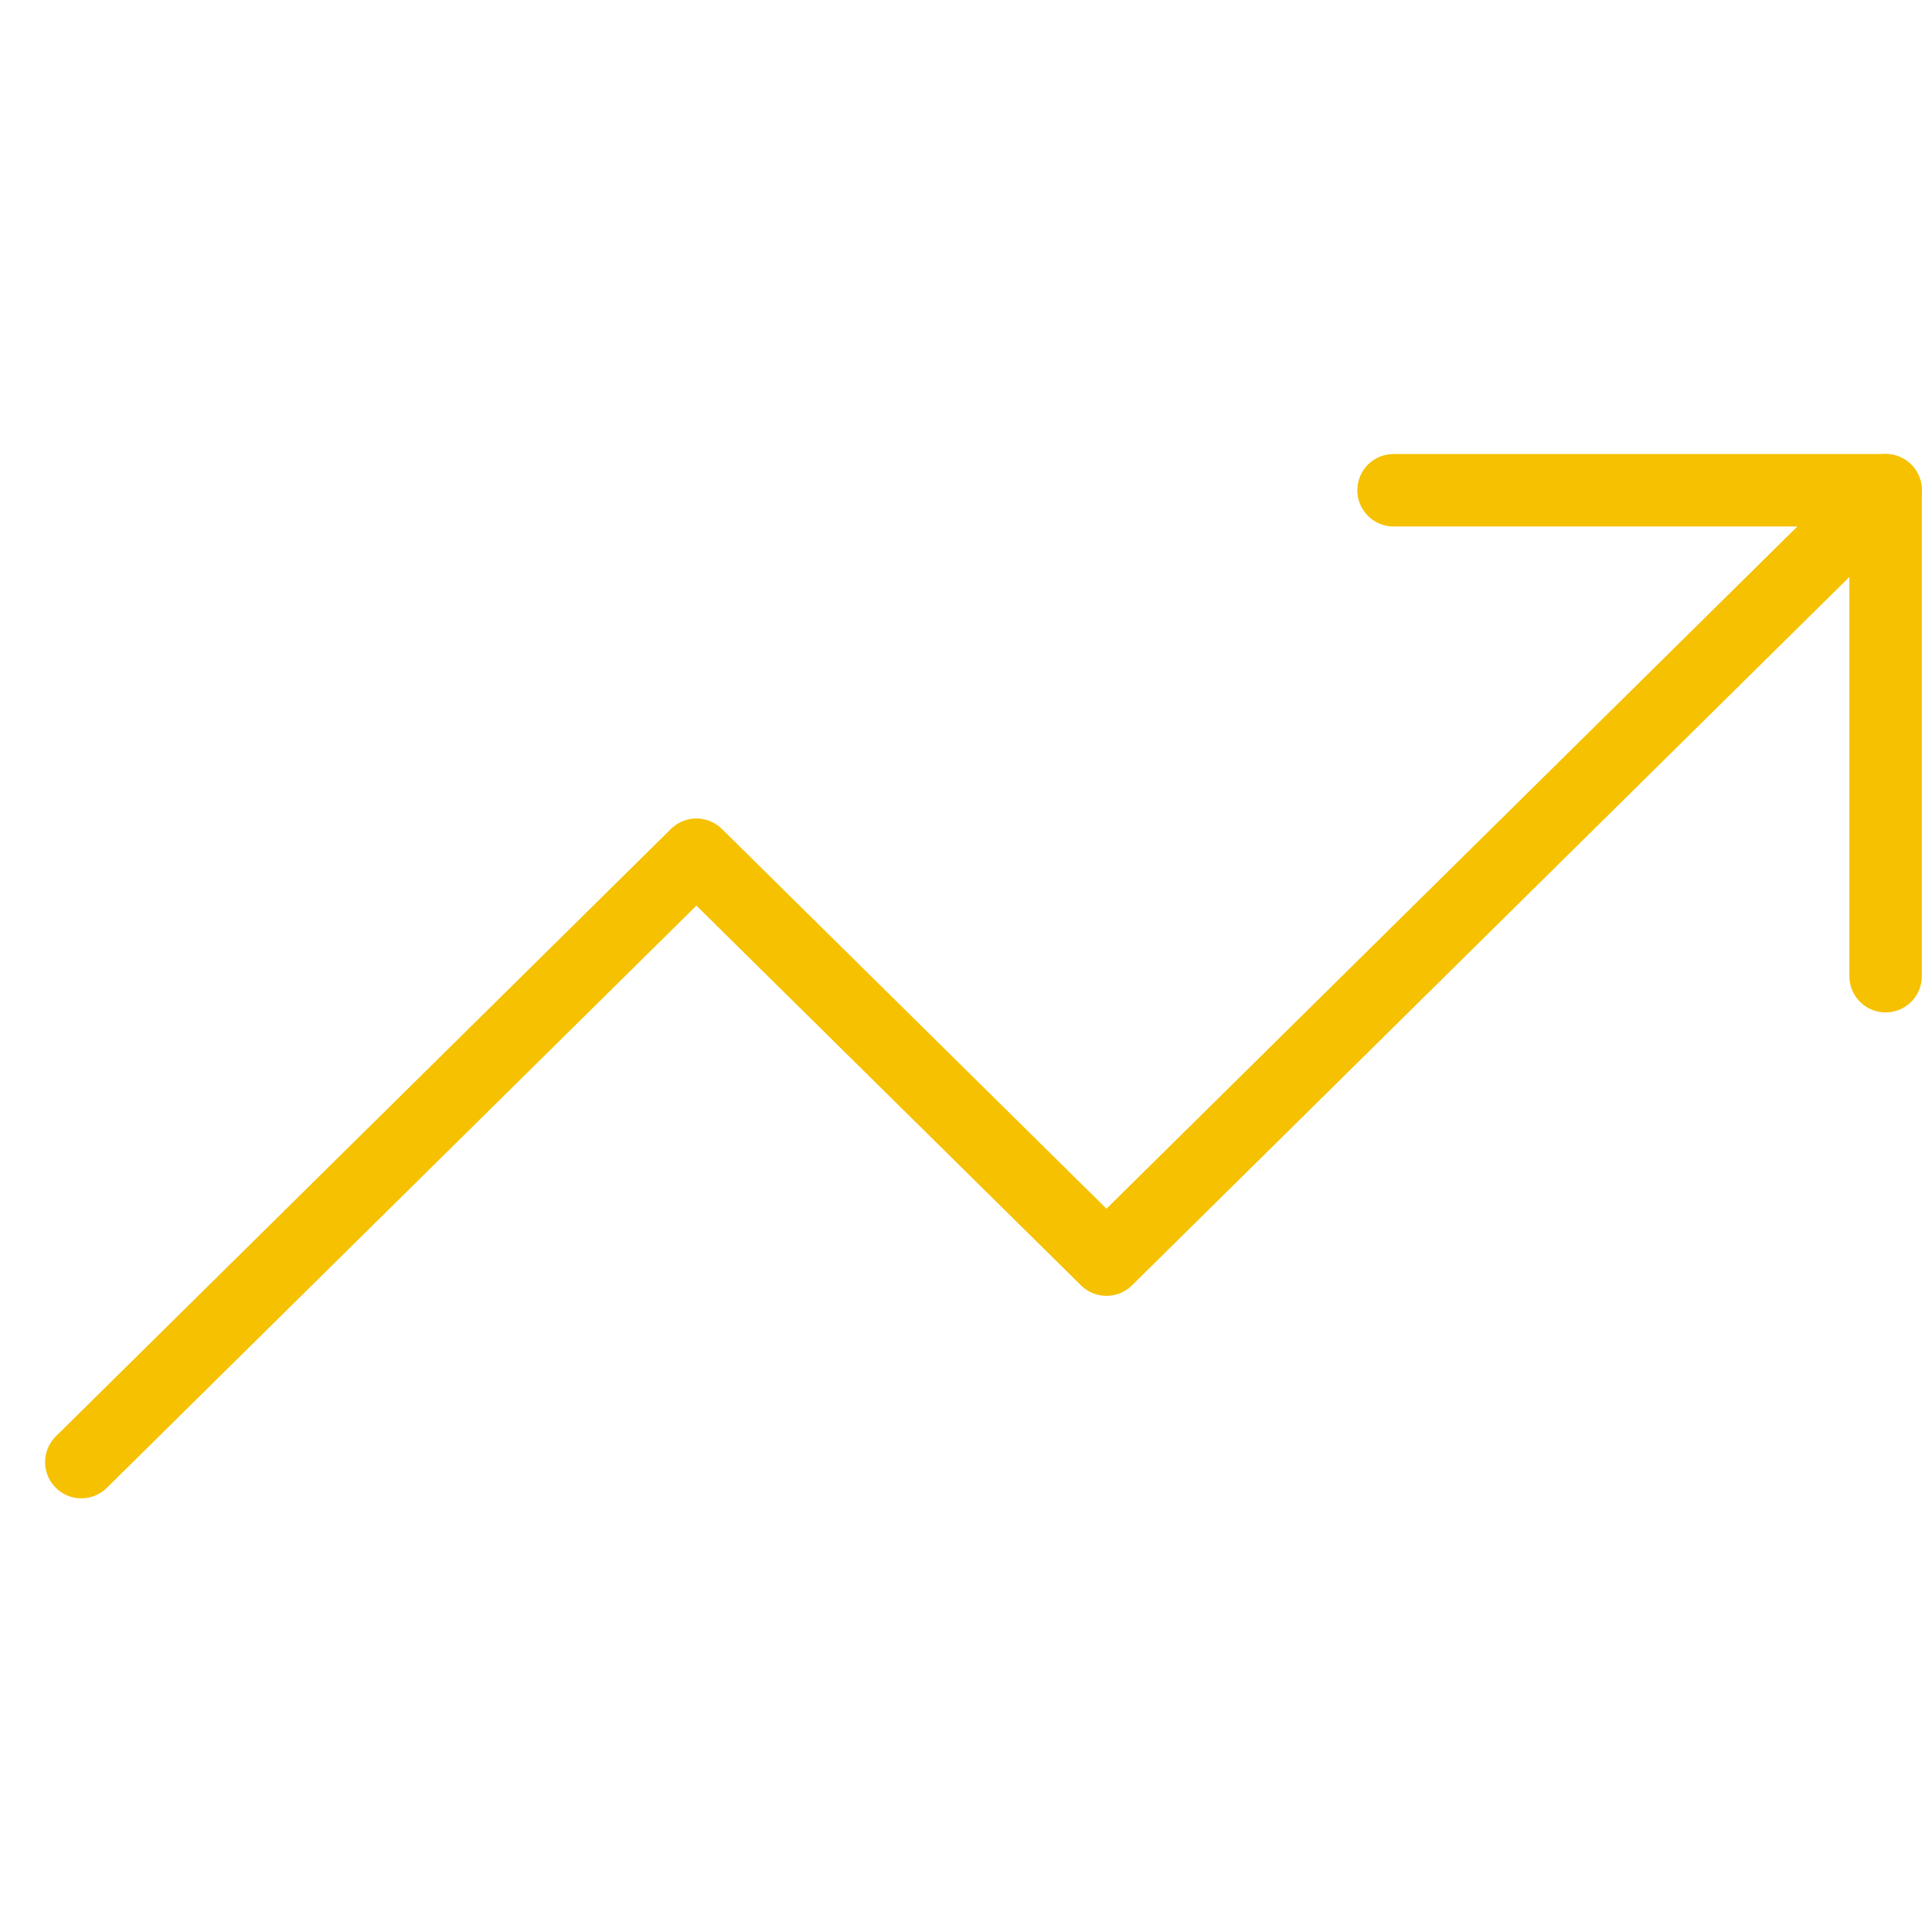
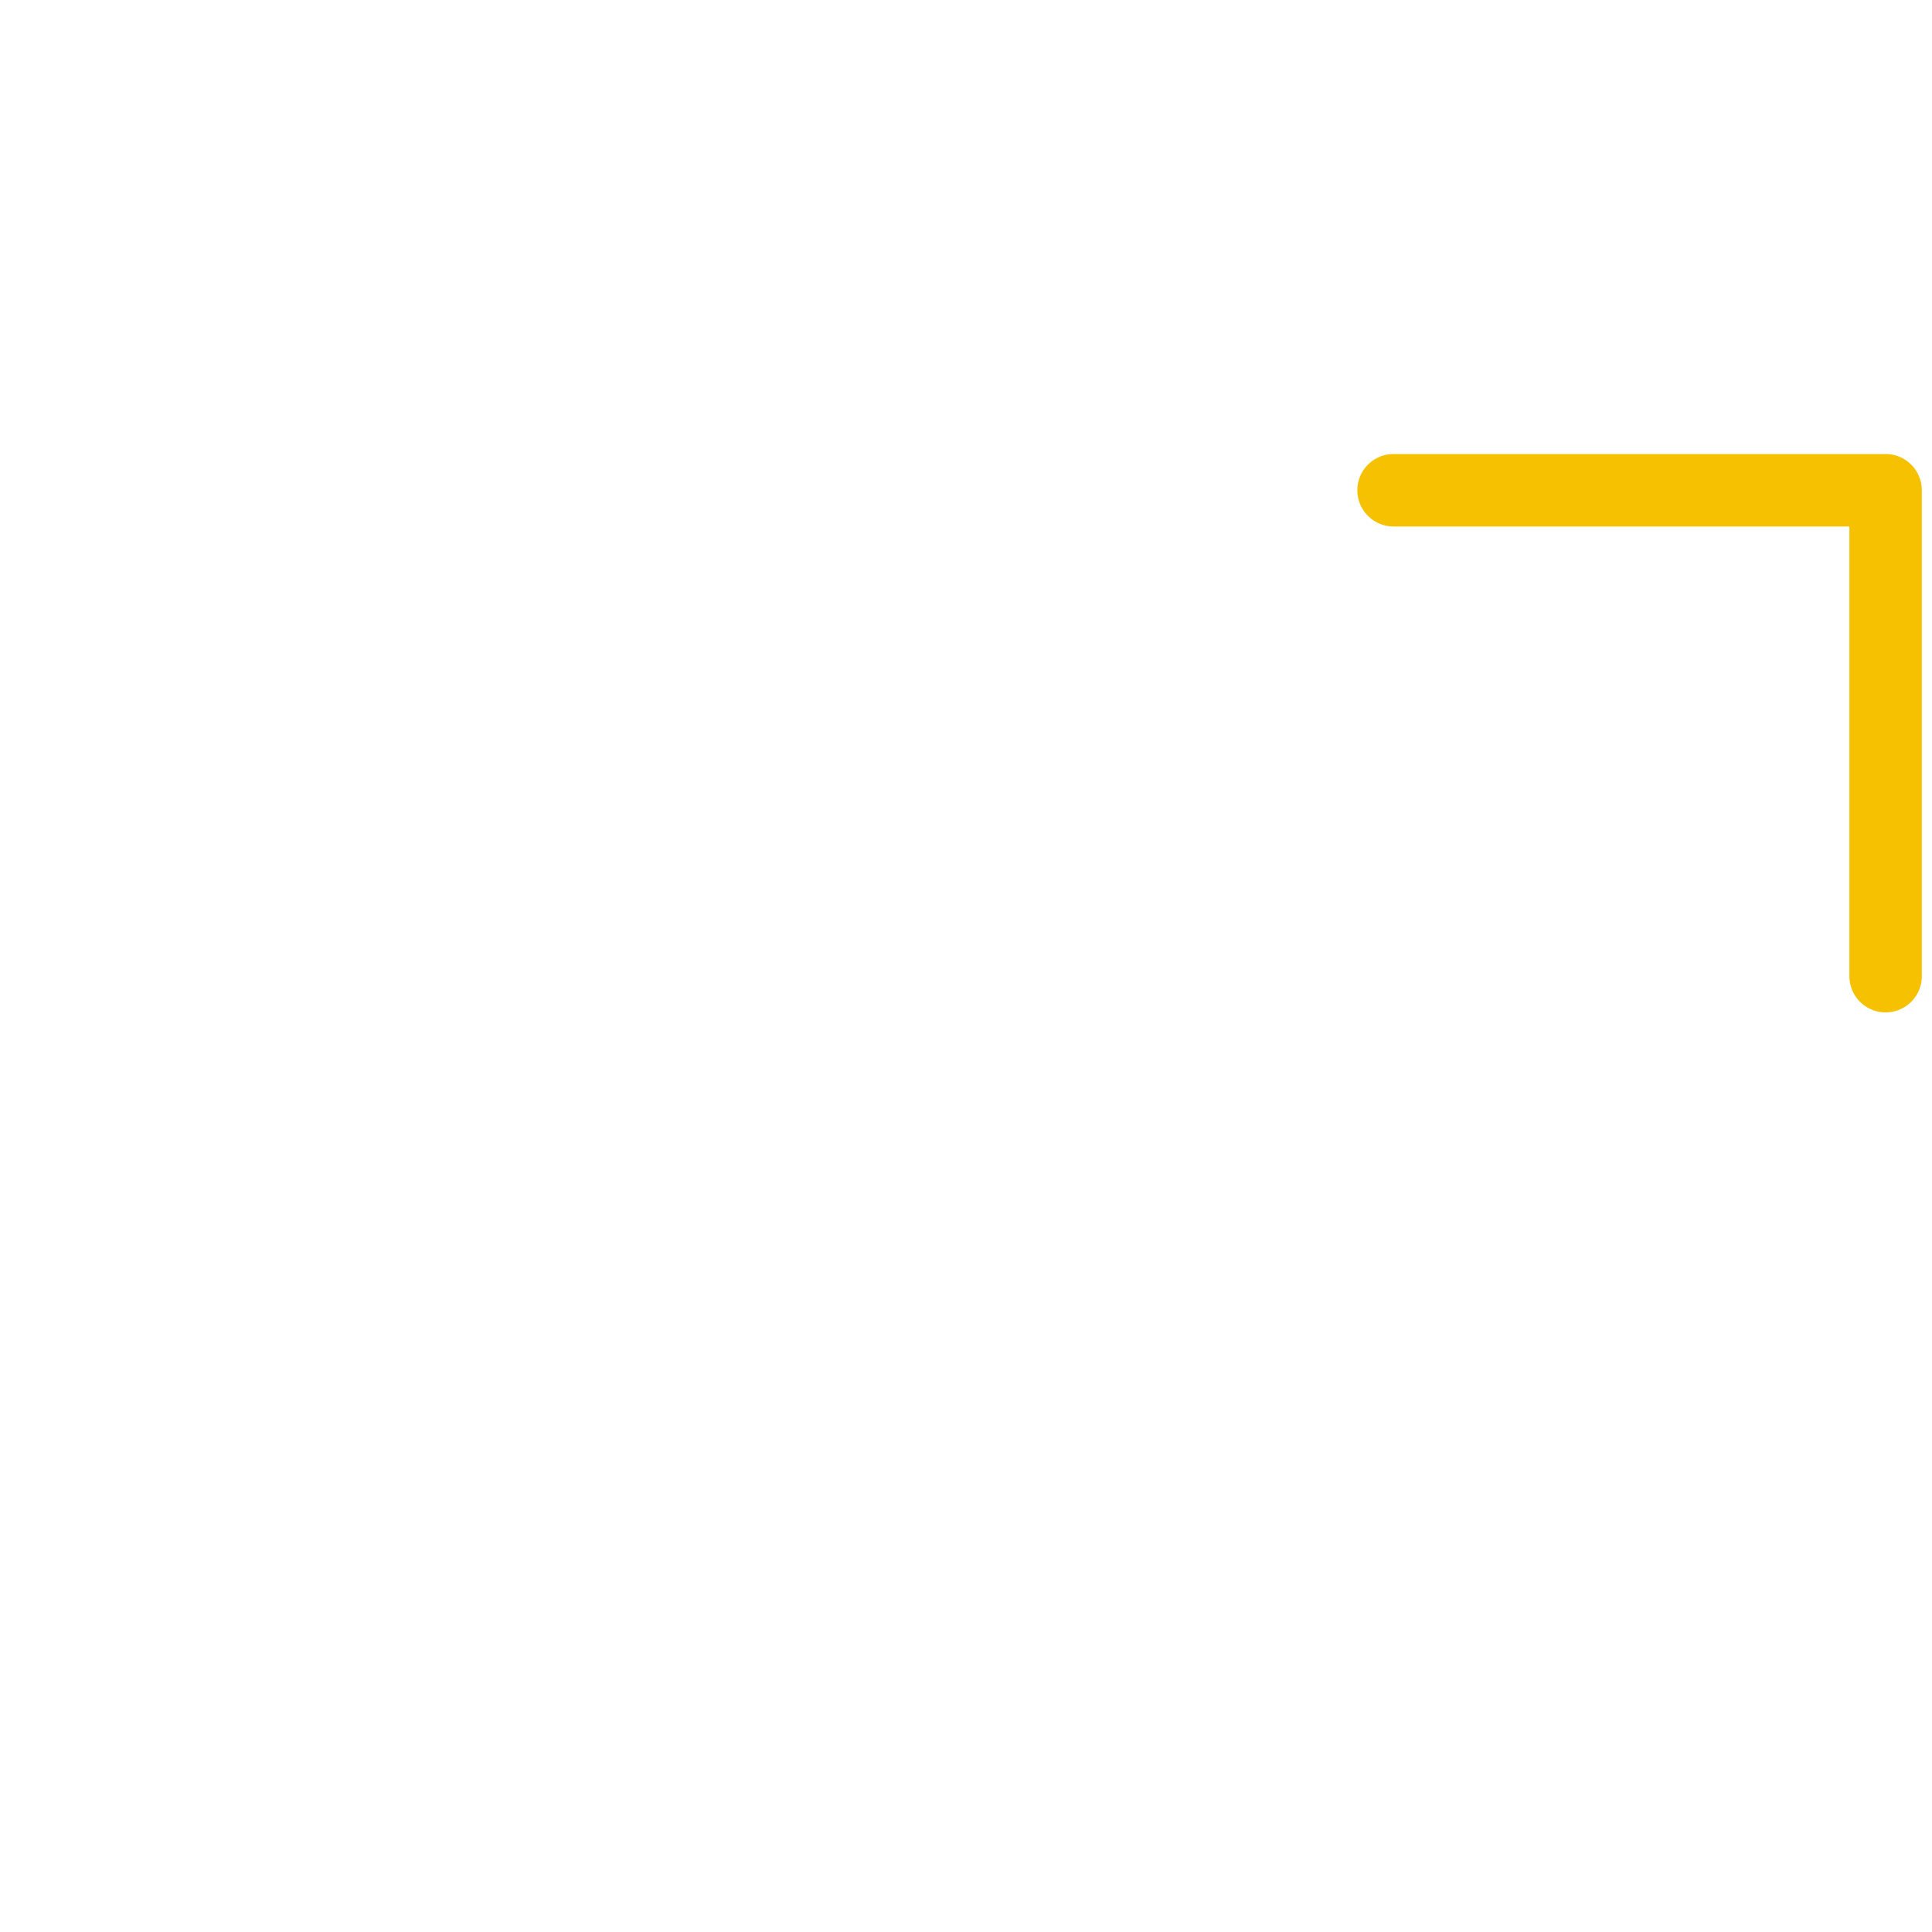
<svg xmlns="http://www.w3.org/2000/svg" width="80px" height="80px" viewBox="0 0 80 80" version="1.1">
  <title>Icon-Yellow-80px-Increase</title>
  <desc>Created with Sketch.</desc>
  <g id="Icon-Yellow-80px-Increase" stroke="none" stroke-width="1" fill="none" fill-rule="evenodd" stroke-linecap="round" stroke-linejoin="round">
    <g id="Icon/Increase/Yellow/60x60" transform="translate(0, 1)" stroke="#F5C100">
      <g id="Increase-60" transform="translate(2.667, 18.433)">
-         <polyline id="Stroke-41" stroke-width="3" points="75.413 0.867 43.15 32.725 26.17 15.959 0.701 41.109" />
        <polyline id="Stroke-43" stroke-width="3" points="55.037 0.867 75.412 0.867 75.412 20.988" />
      </g>
    </g>
  </g>
</svg>